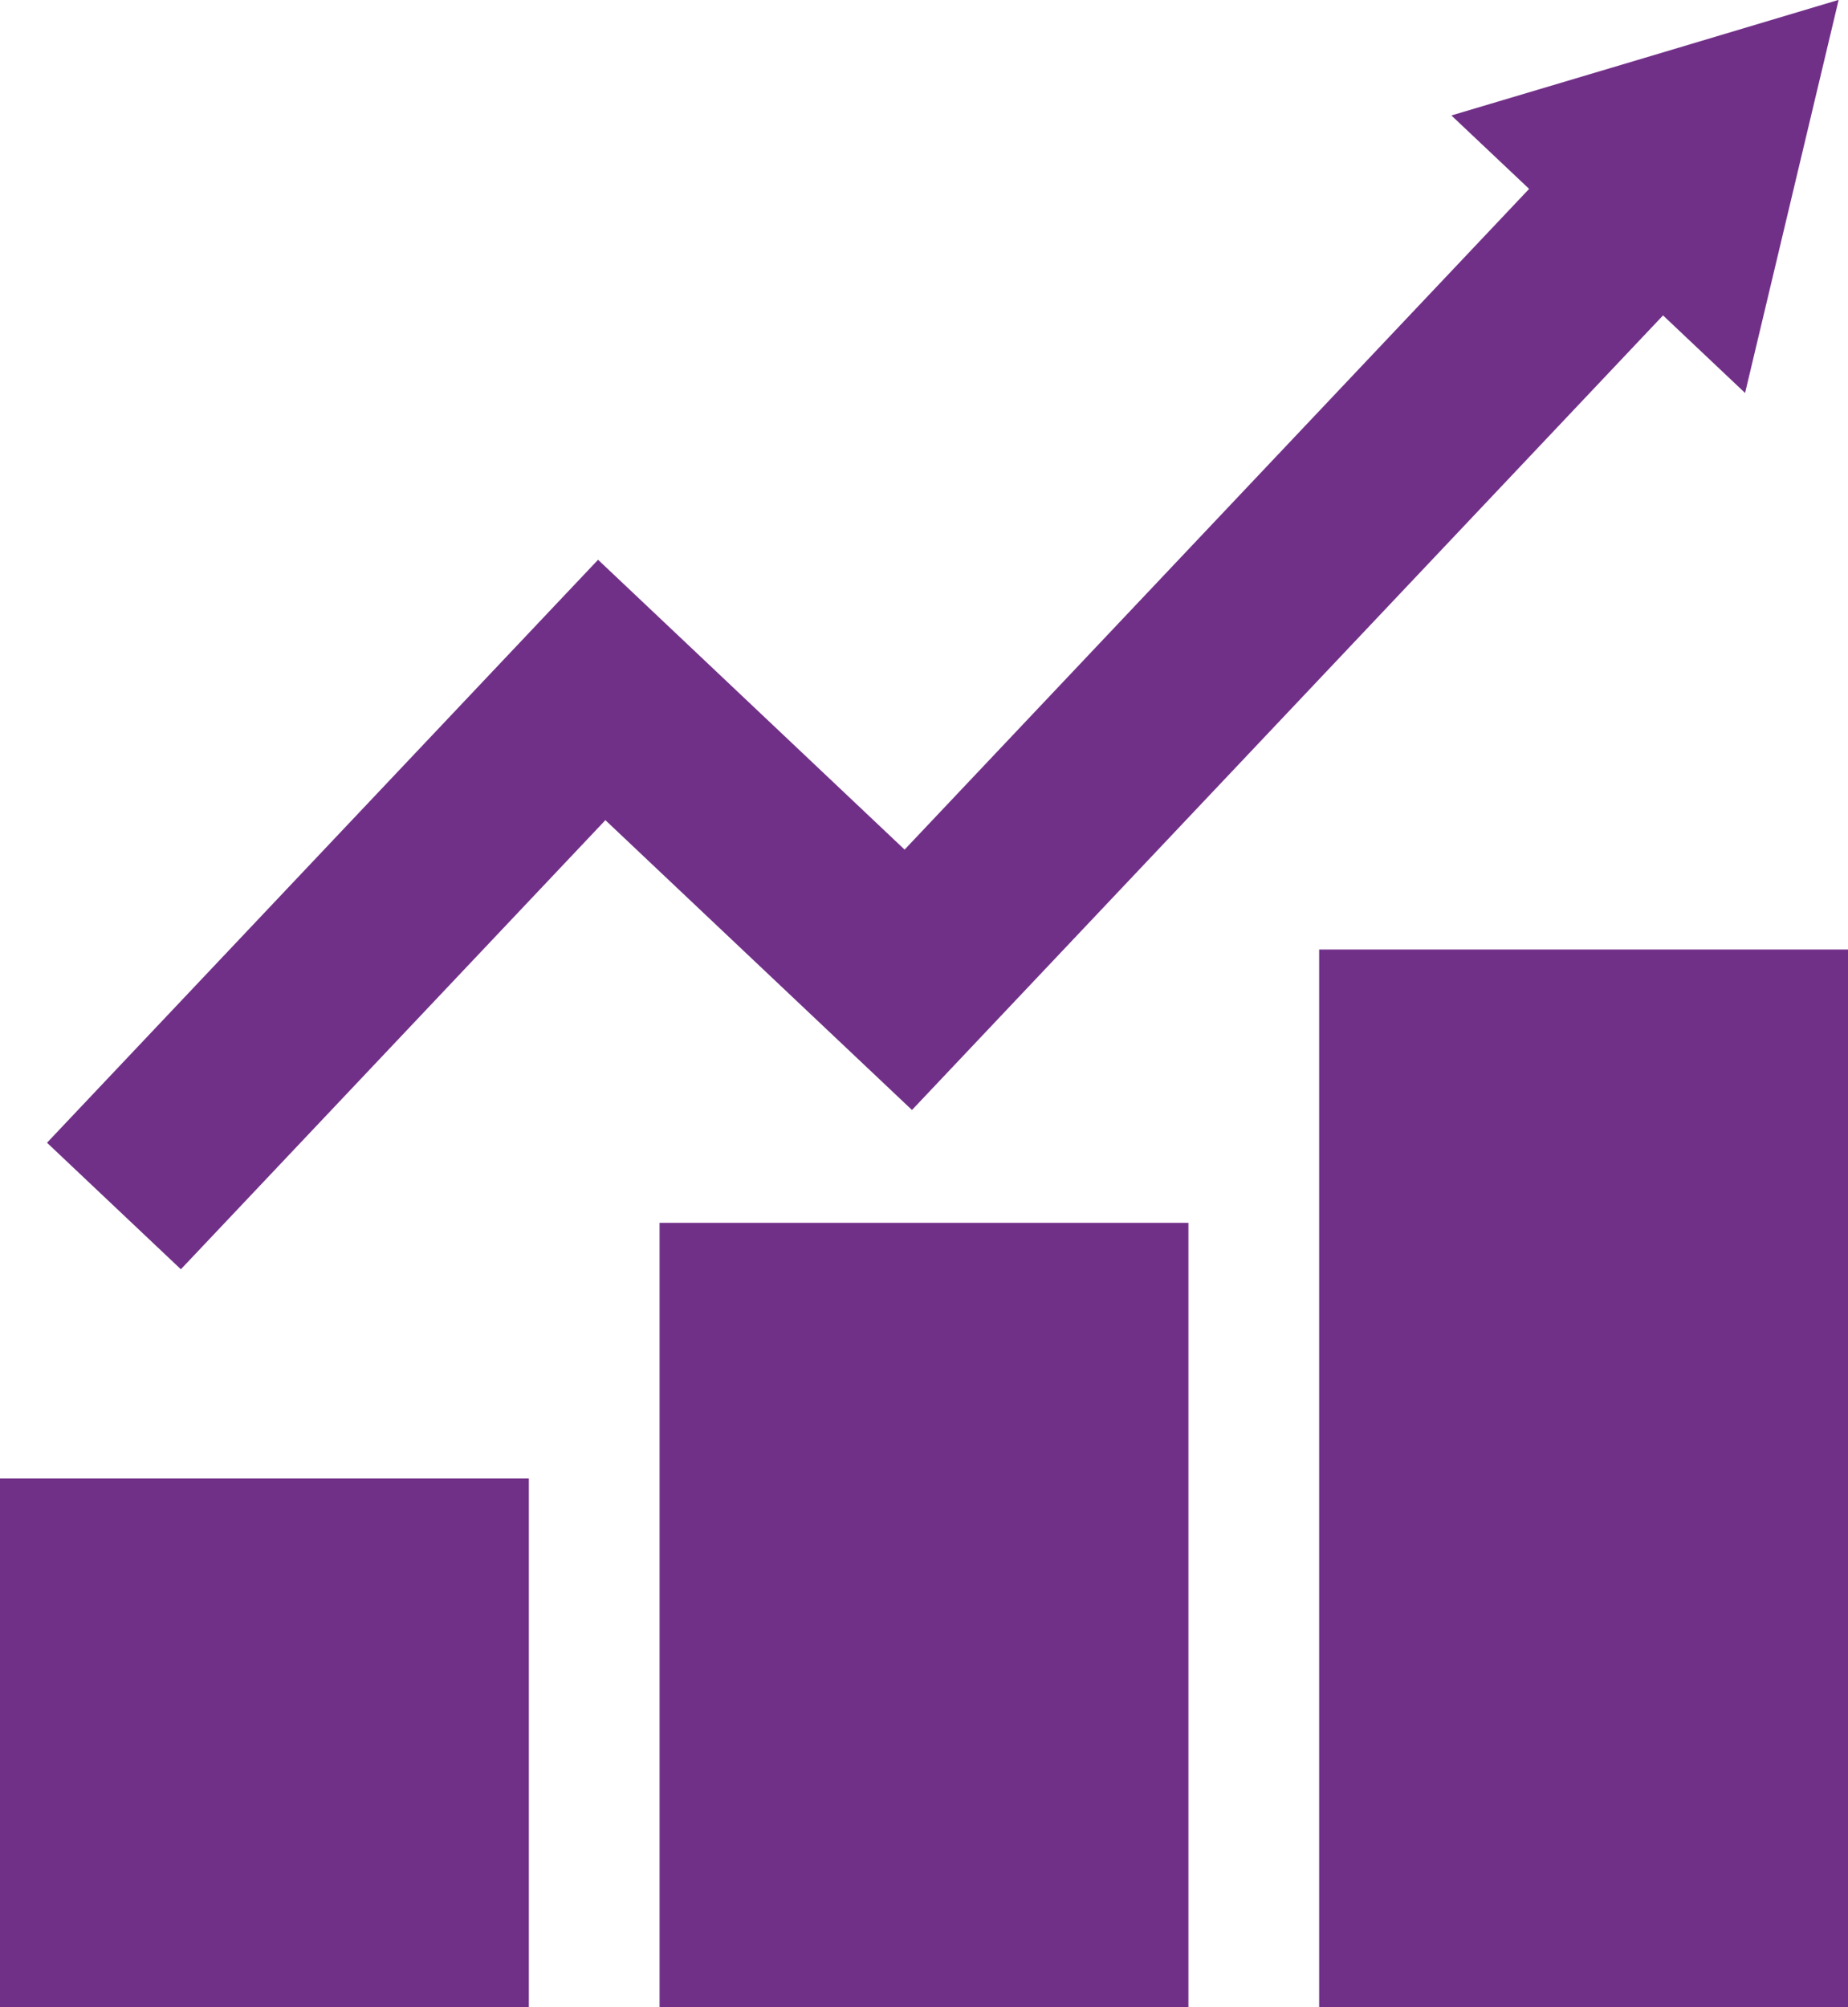
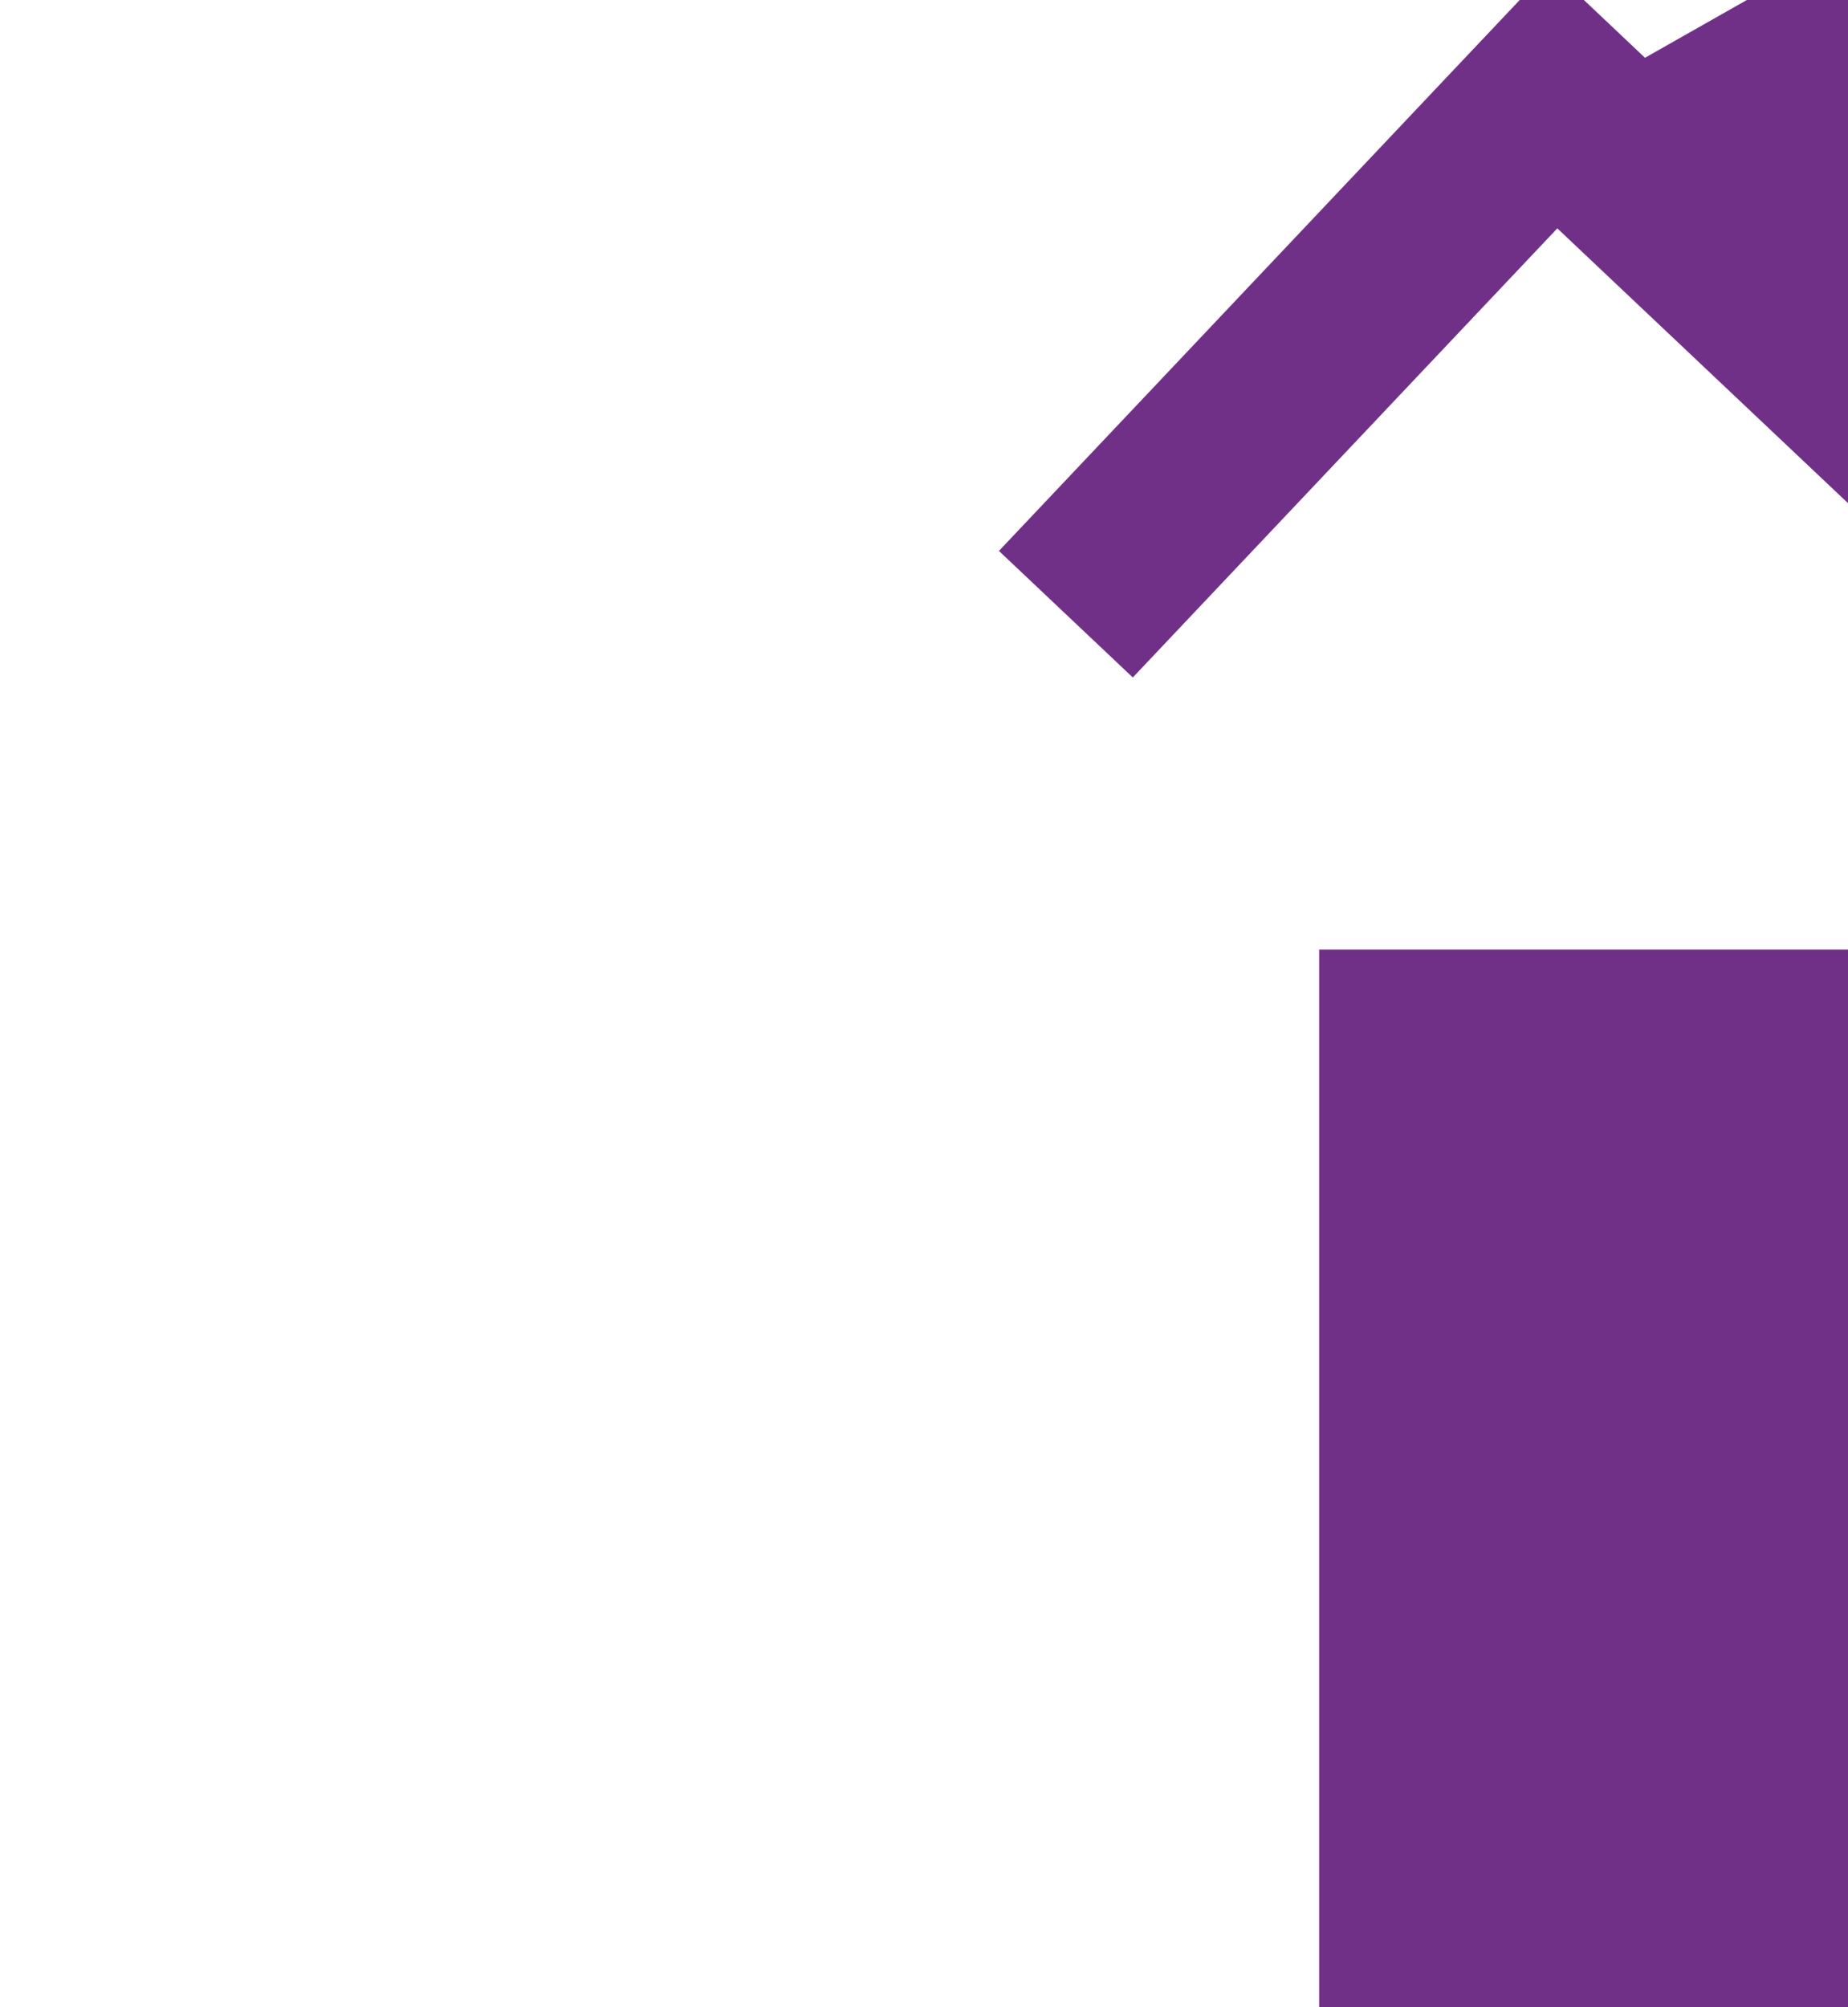
<svg xmlns="http://www.w3.org/2000/svg" width="105.705" height="114.809" viewBox="0 0 105.705 114.809">
  <g transform="translate(-275 -176.213)">
-     <rect width="30.25" height="30.25" transform="translate(275 260.772)" fill="#713088" />
-     <rect width="30.25" height="44.865" transform="translate(312.727 246.157)" fill="#713088" />
    <rect width="30.25" height="60.5" transform="translate(350.455 230.523)" fill="#713088" />
-     <path d="M374.3,179.517l-11.074,3.3,4.446,4.2-35.722,37.791-12.1-11.441h0l-5.434-5.137-31.52,33.345,7.657,7.238,24.282-25.688,12.844,12.141h0l4.693,4.436,42.96-45.448,4.693,4.436,2.676-11.242,2.676-11.242Z" transform="translate(-5.207)" fill="#713088" />
+     <path d="M374.3,179.517h0l-5.434-5.137-31.52,33.345,7.657,7.238,24.282-25.688,12.844,12.141h0l4.693,4.436,42.96-45.448,4.693,4.436,2.676-11.242,2.676-11.242Z" transform="translate(-5.207)" fill="#713088" />
  </g>
</svg>